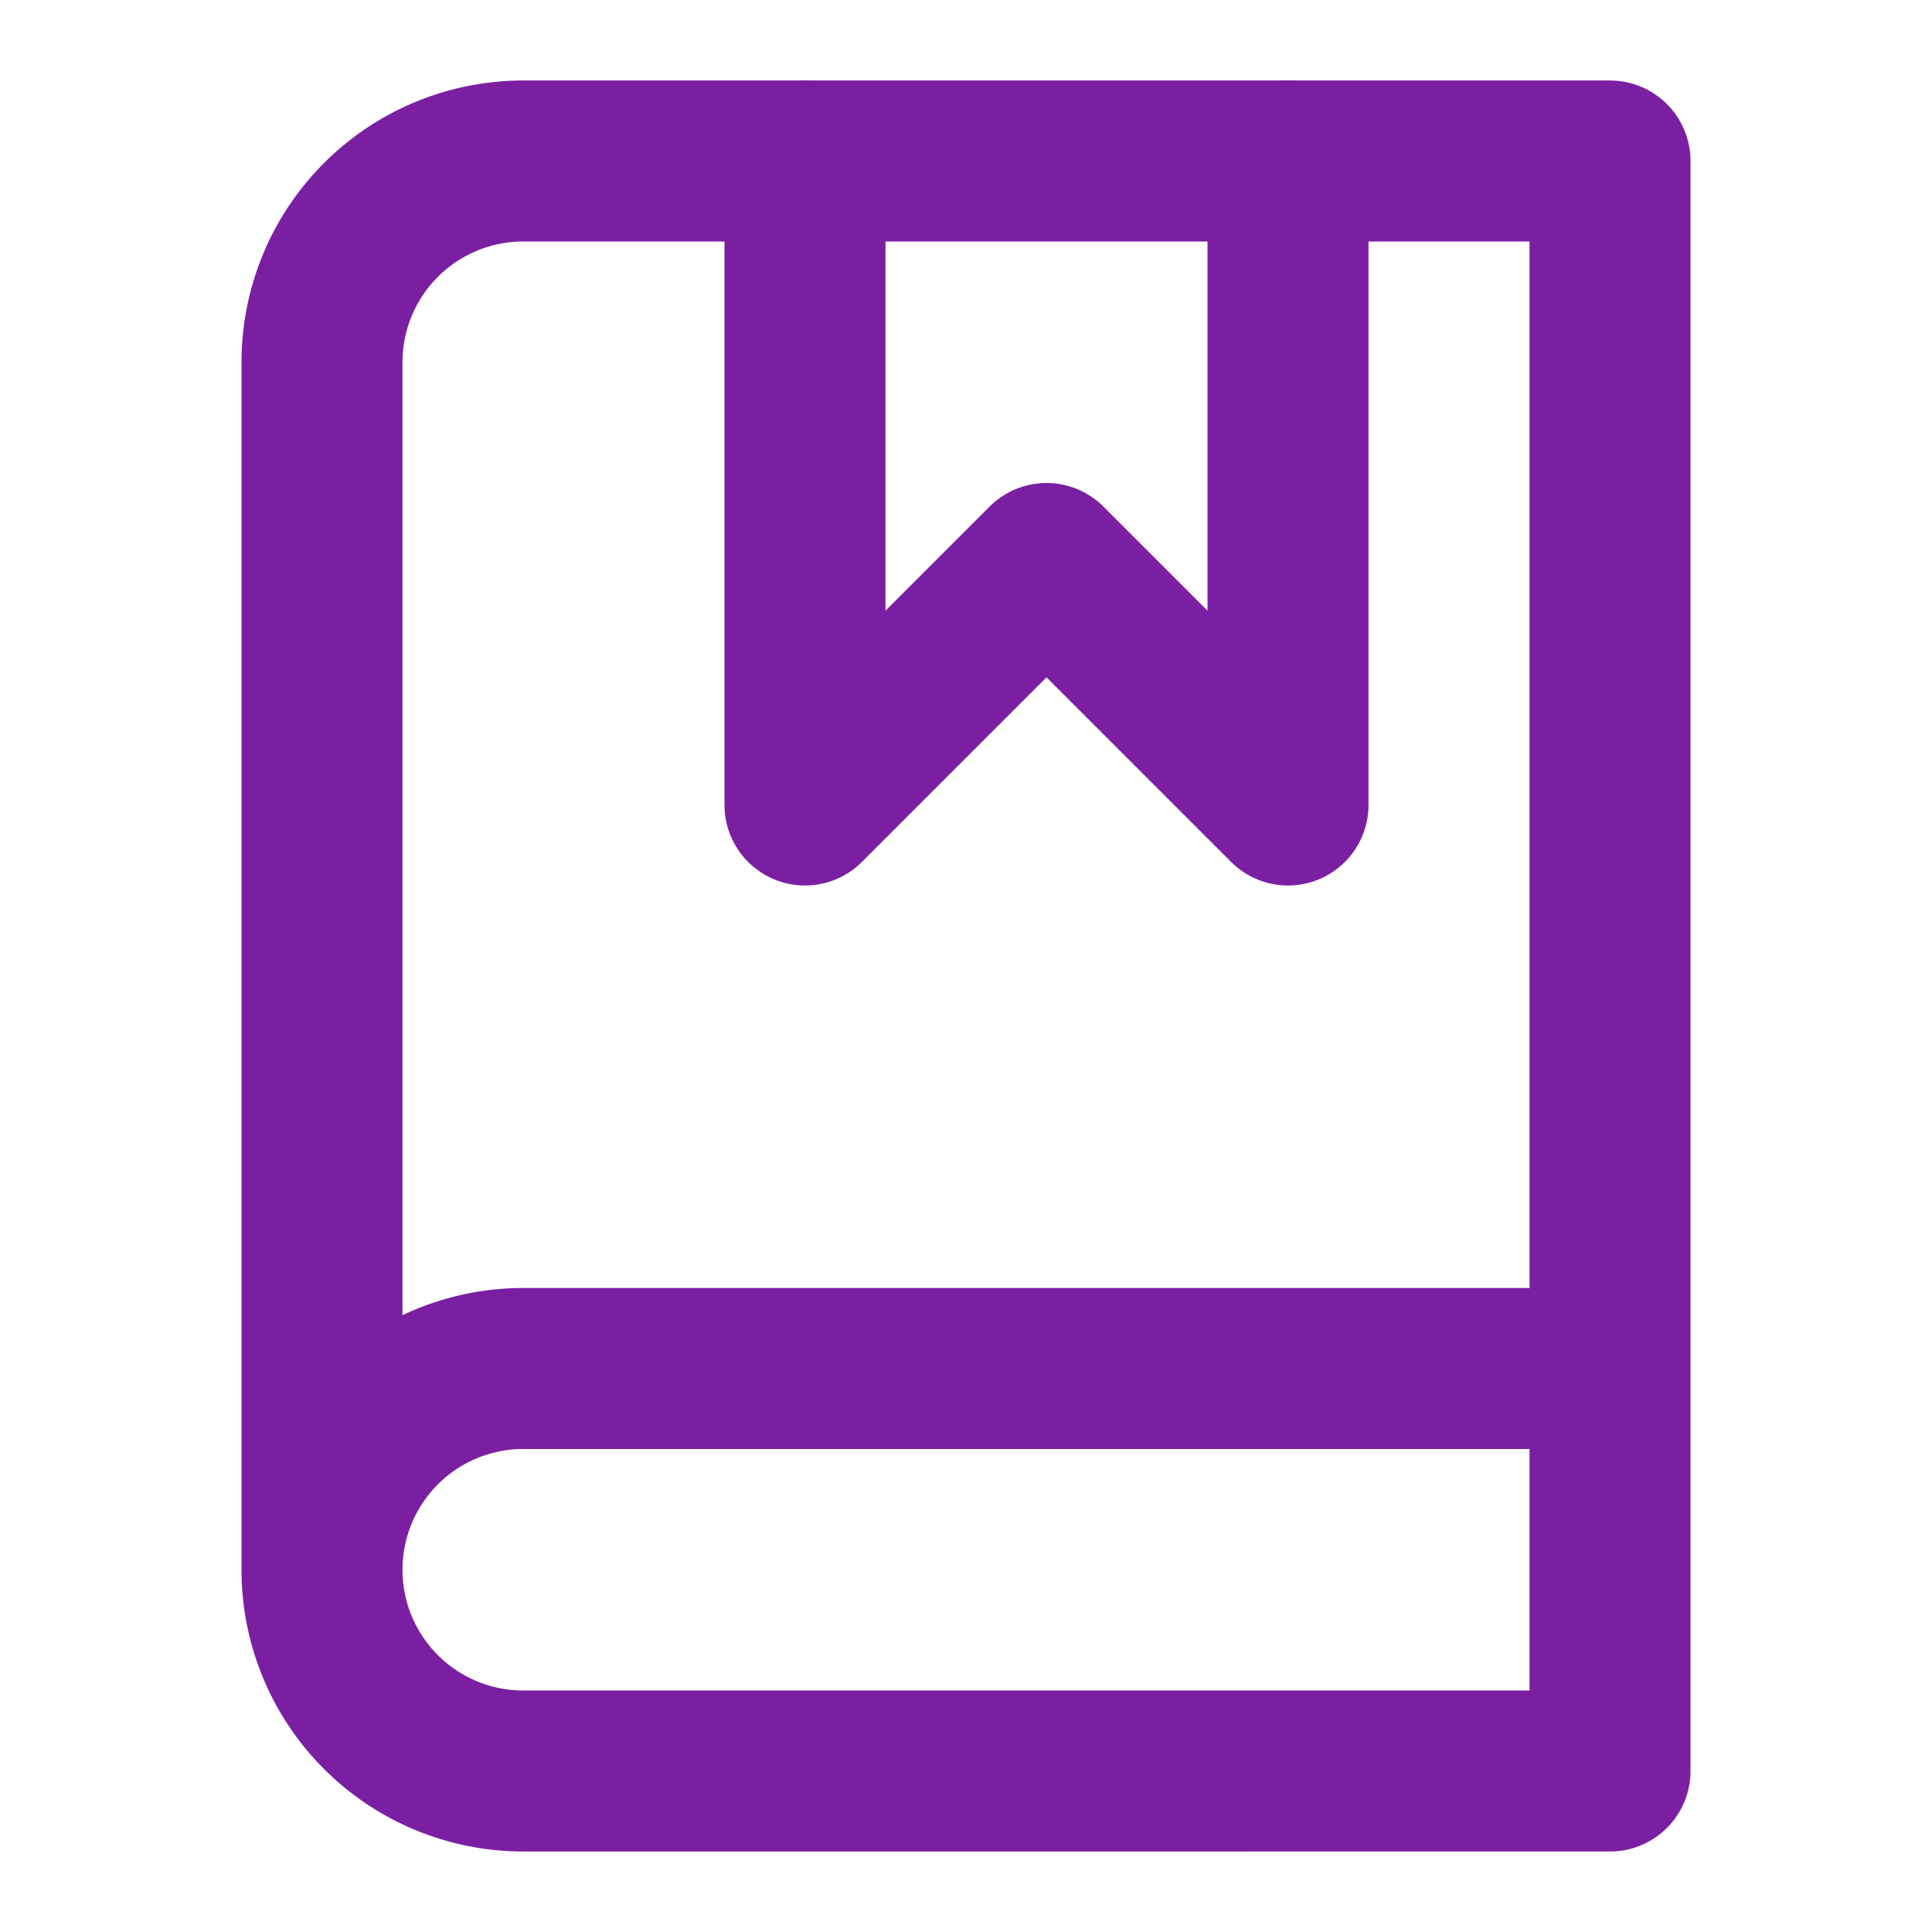
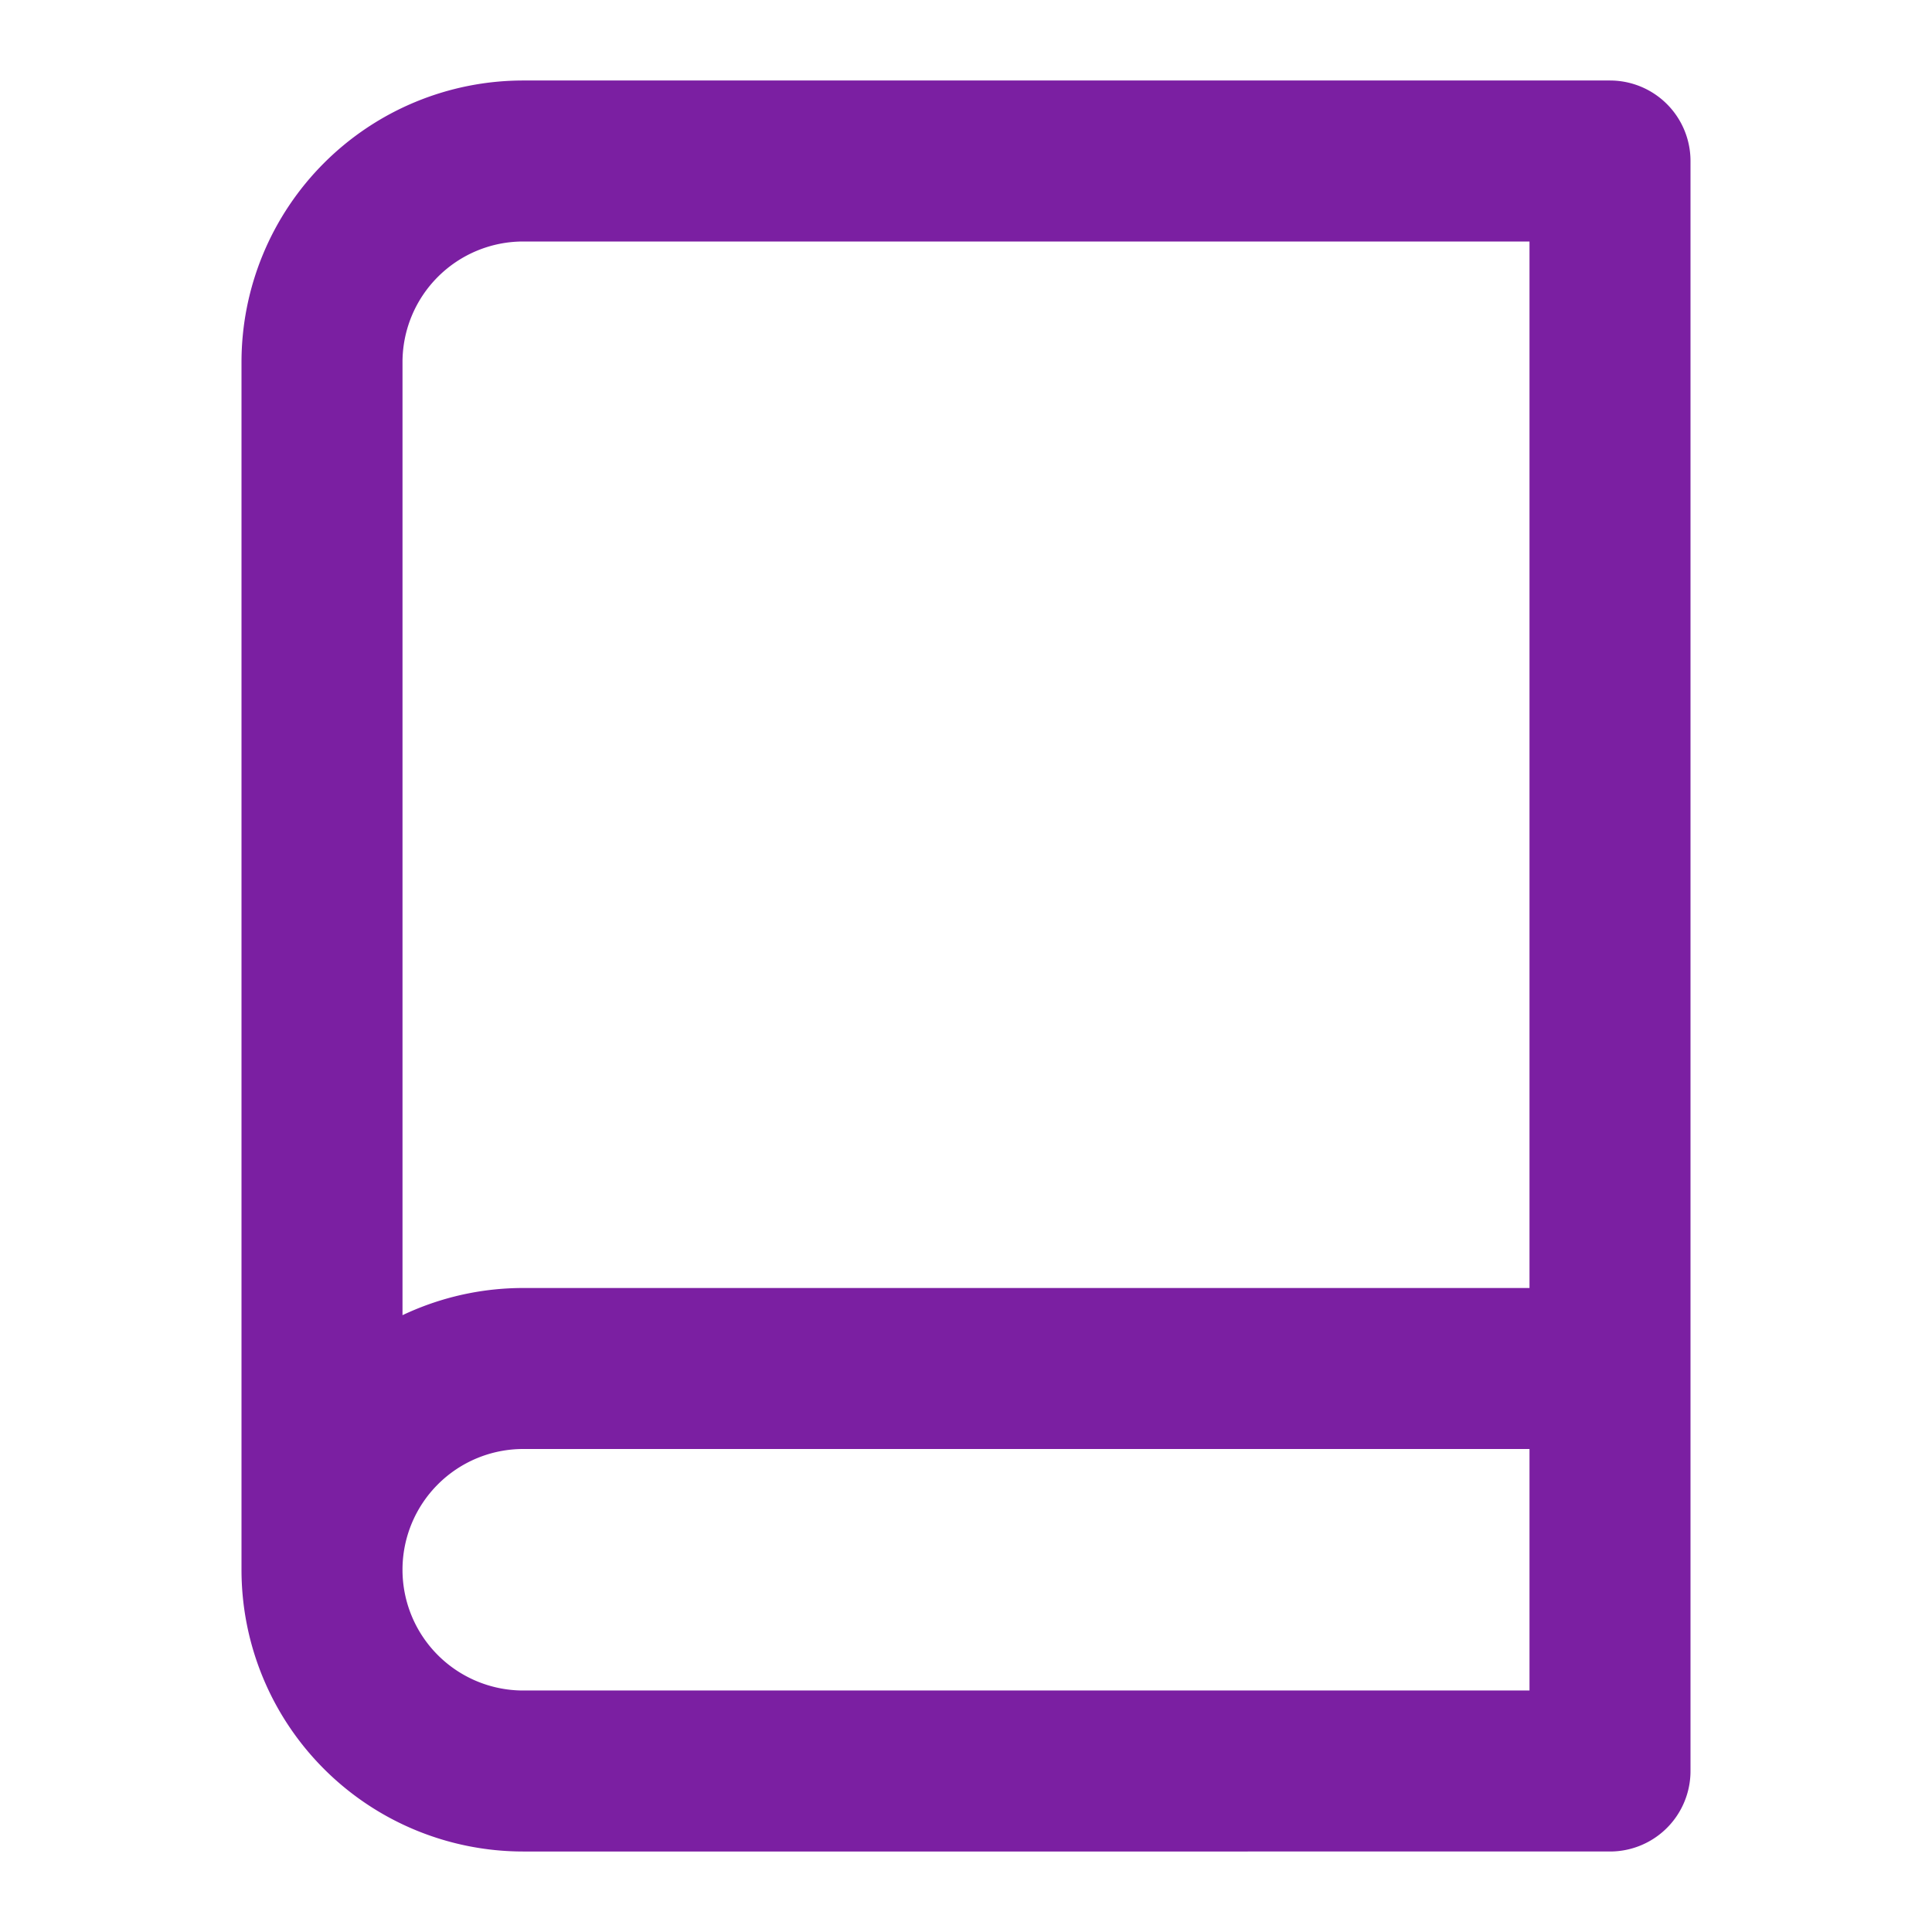
<svg xmlns="http://www.w3.org/2000/svg" width="24" height="24" viewBox="0 0 24 24" fill="none" stroke="#7B1FA2" stroke-width="2" stroke-linecap="round" stroke-linejoin="round">
  <path d="M4 19.5v-15A2.5 2.5 0 0 1 6.5 2H20v20H6.5a2.5 2.5 0 0 1 0-5H20" />
-   <polyline points="10 2 10 10 13 7 16 10 16 2" />
</svg>